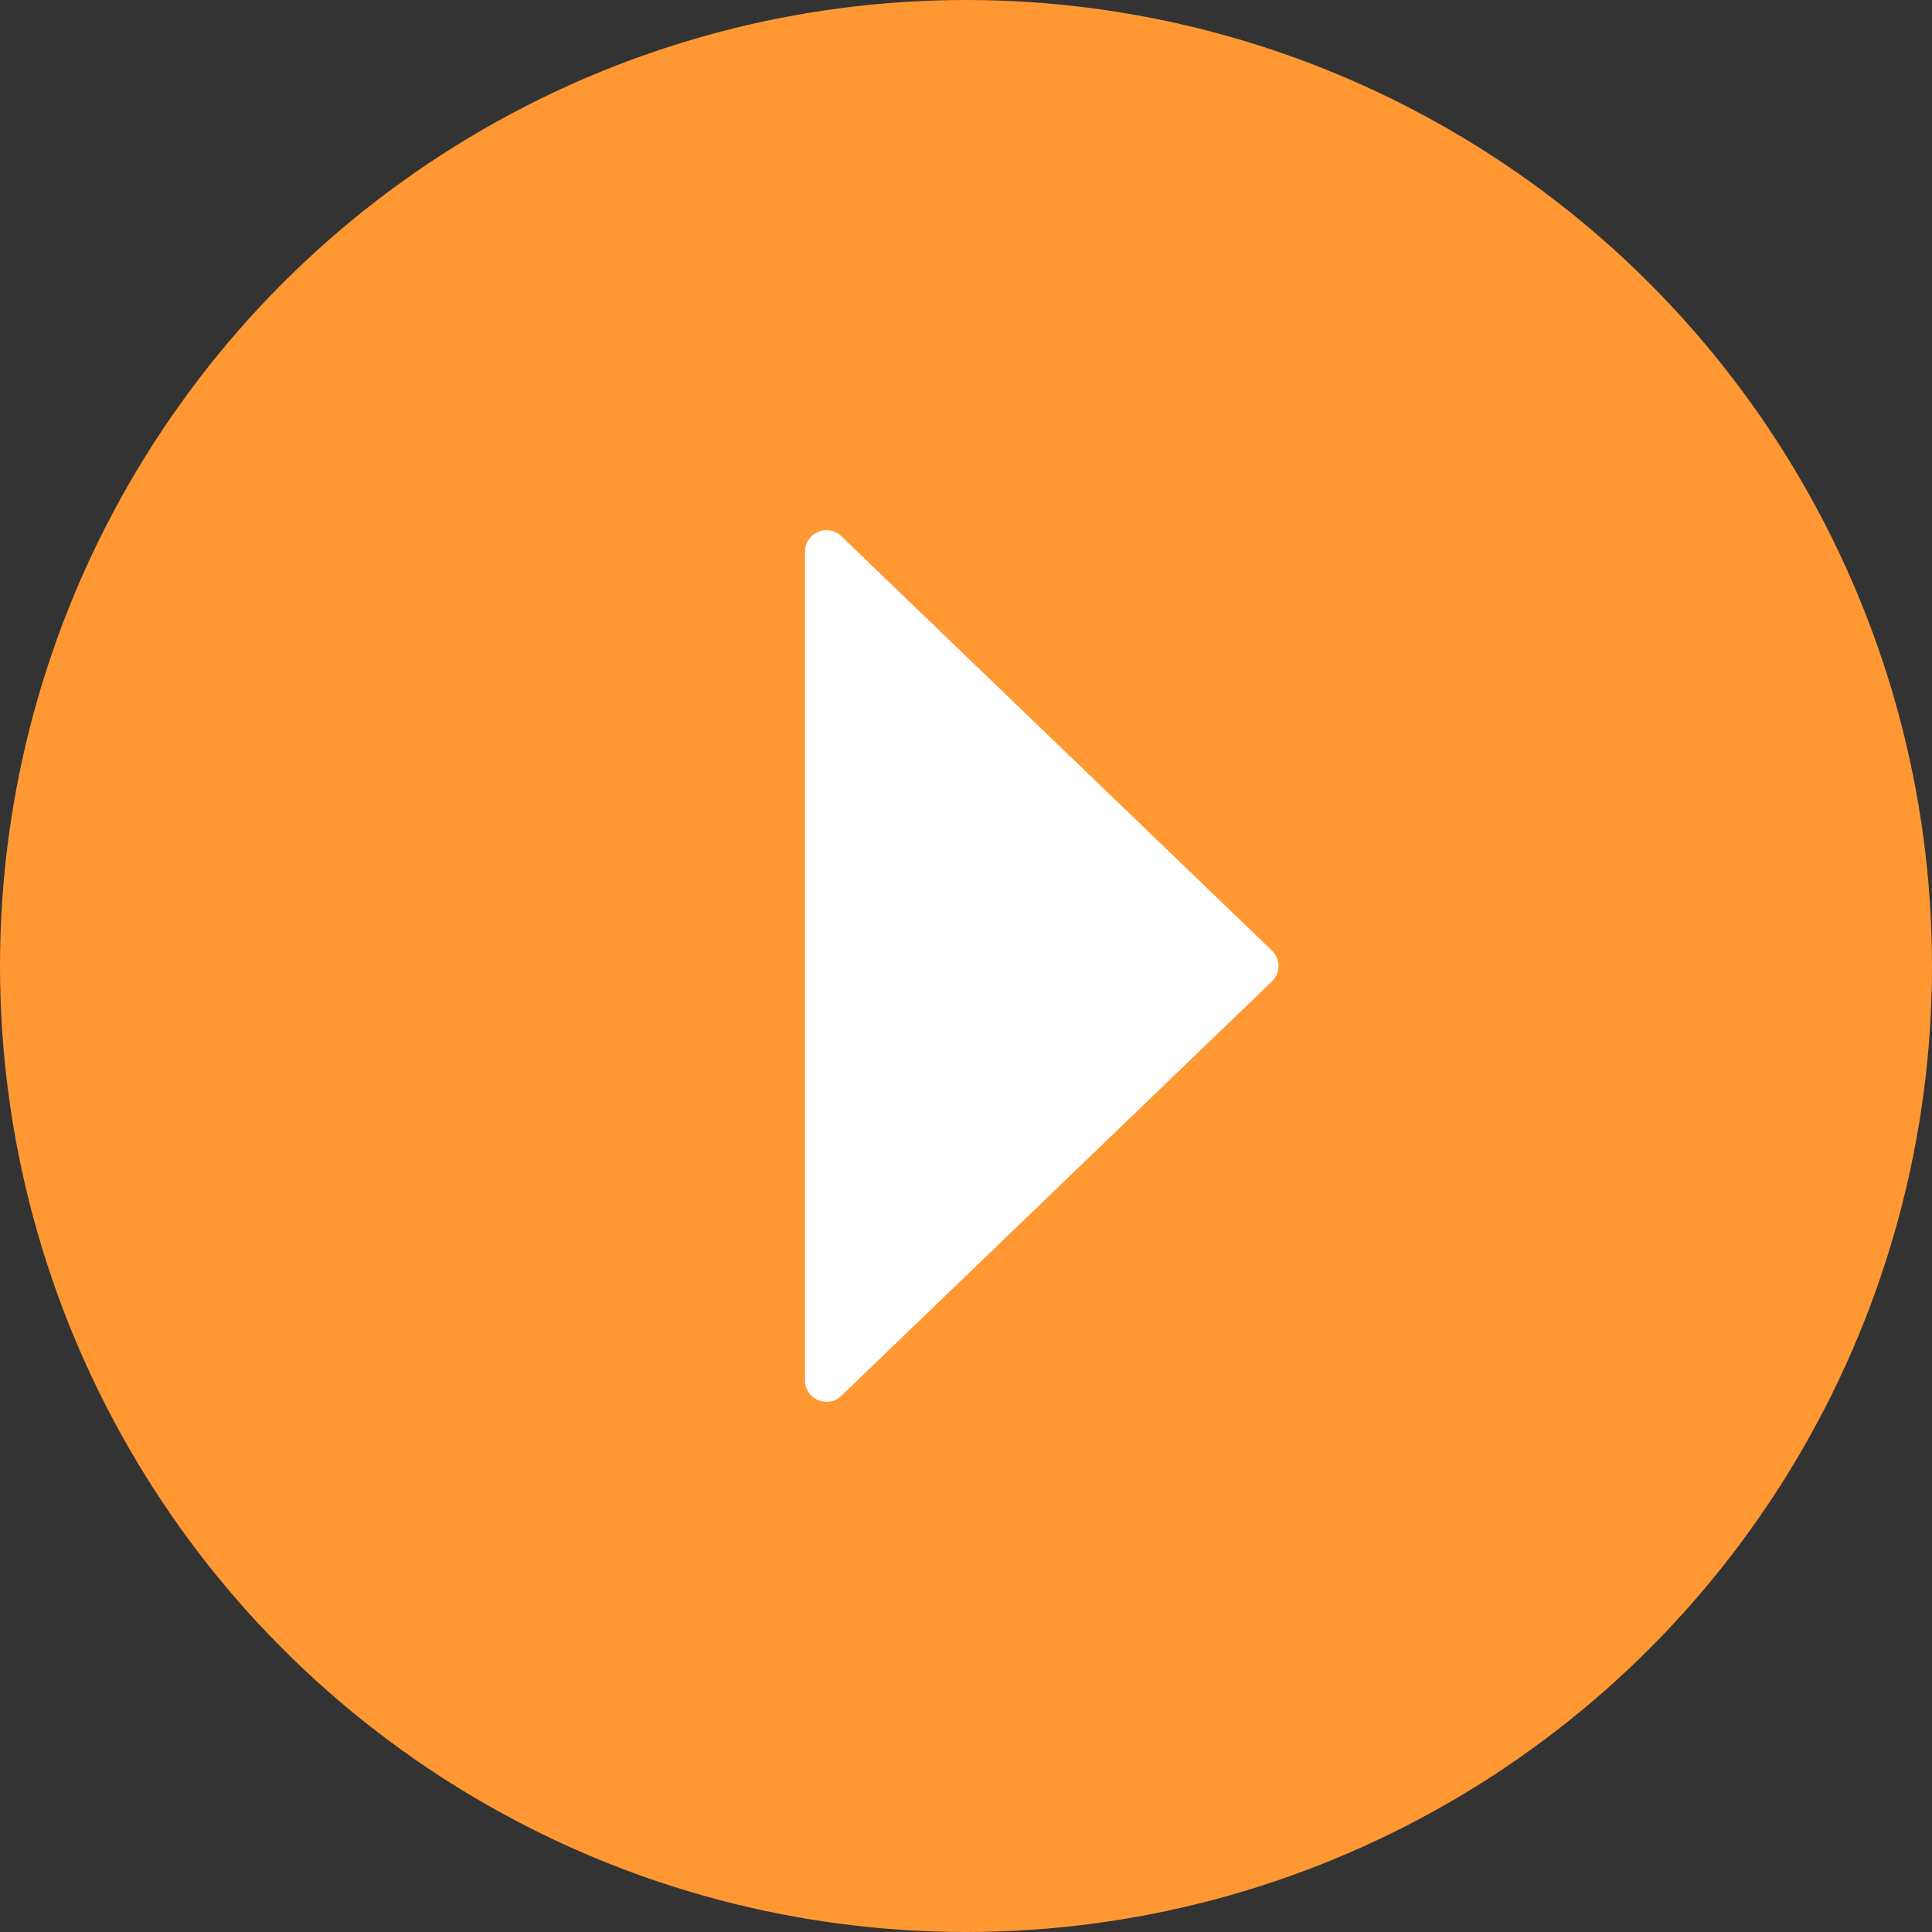
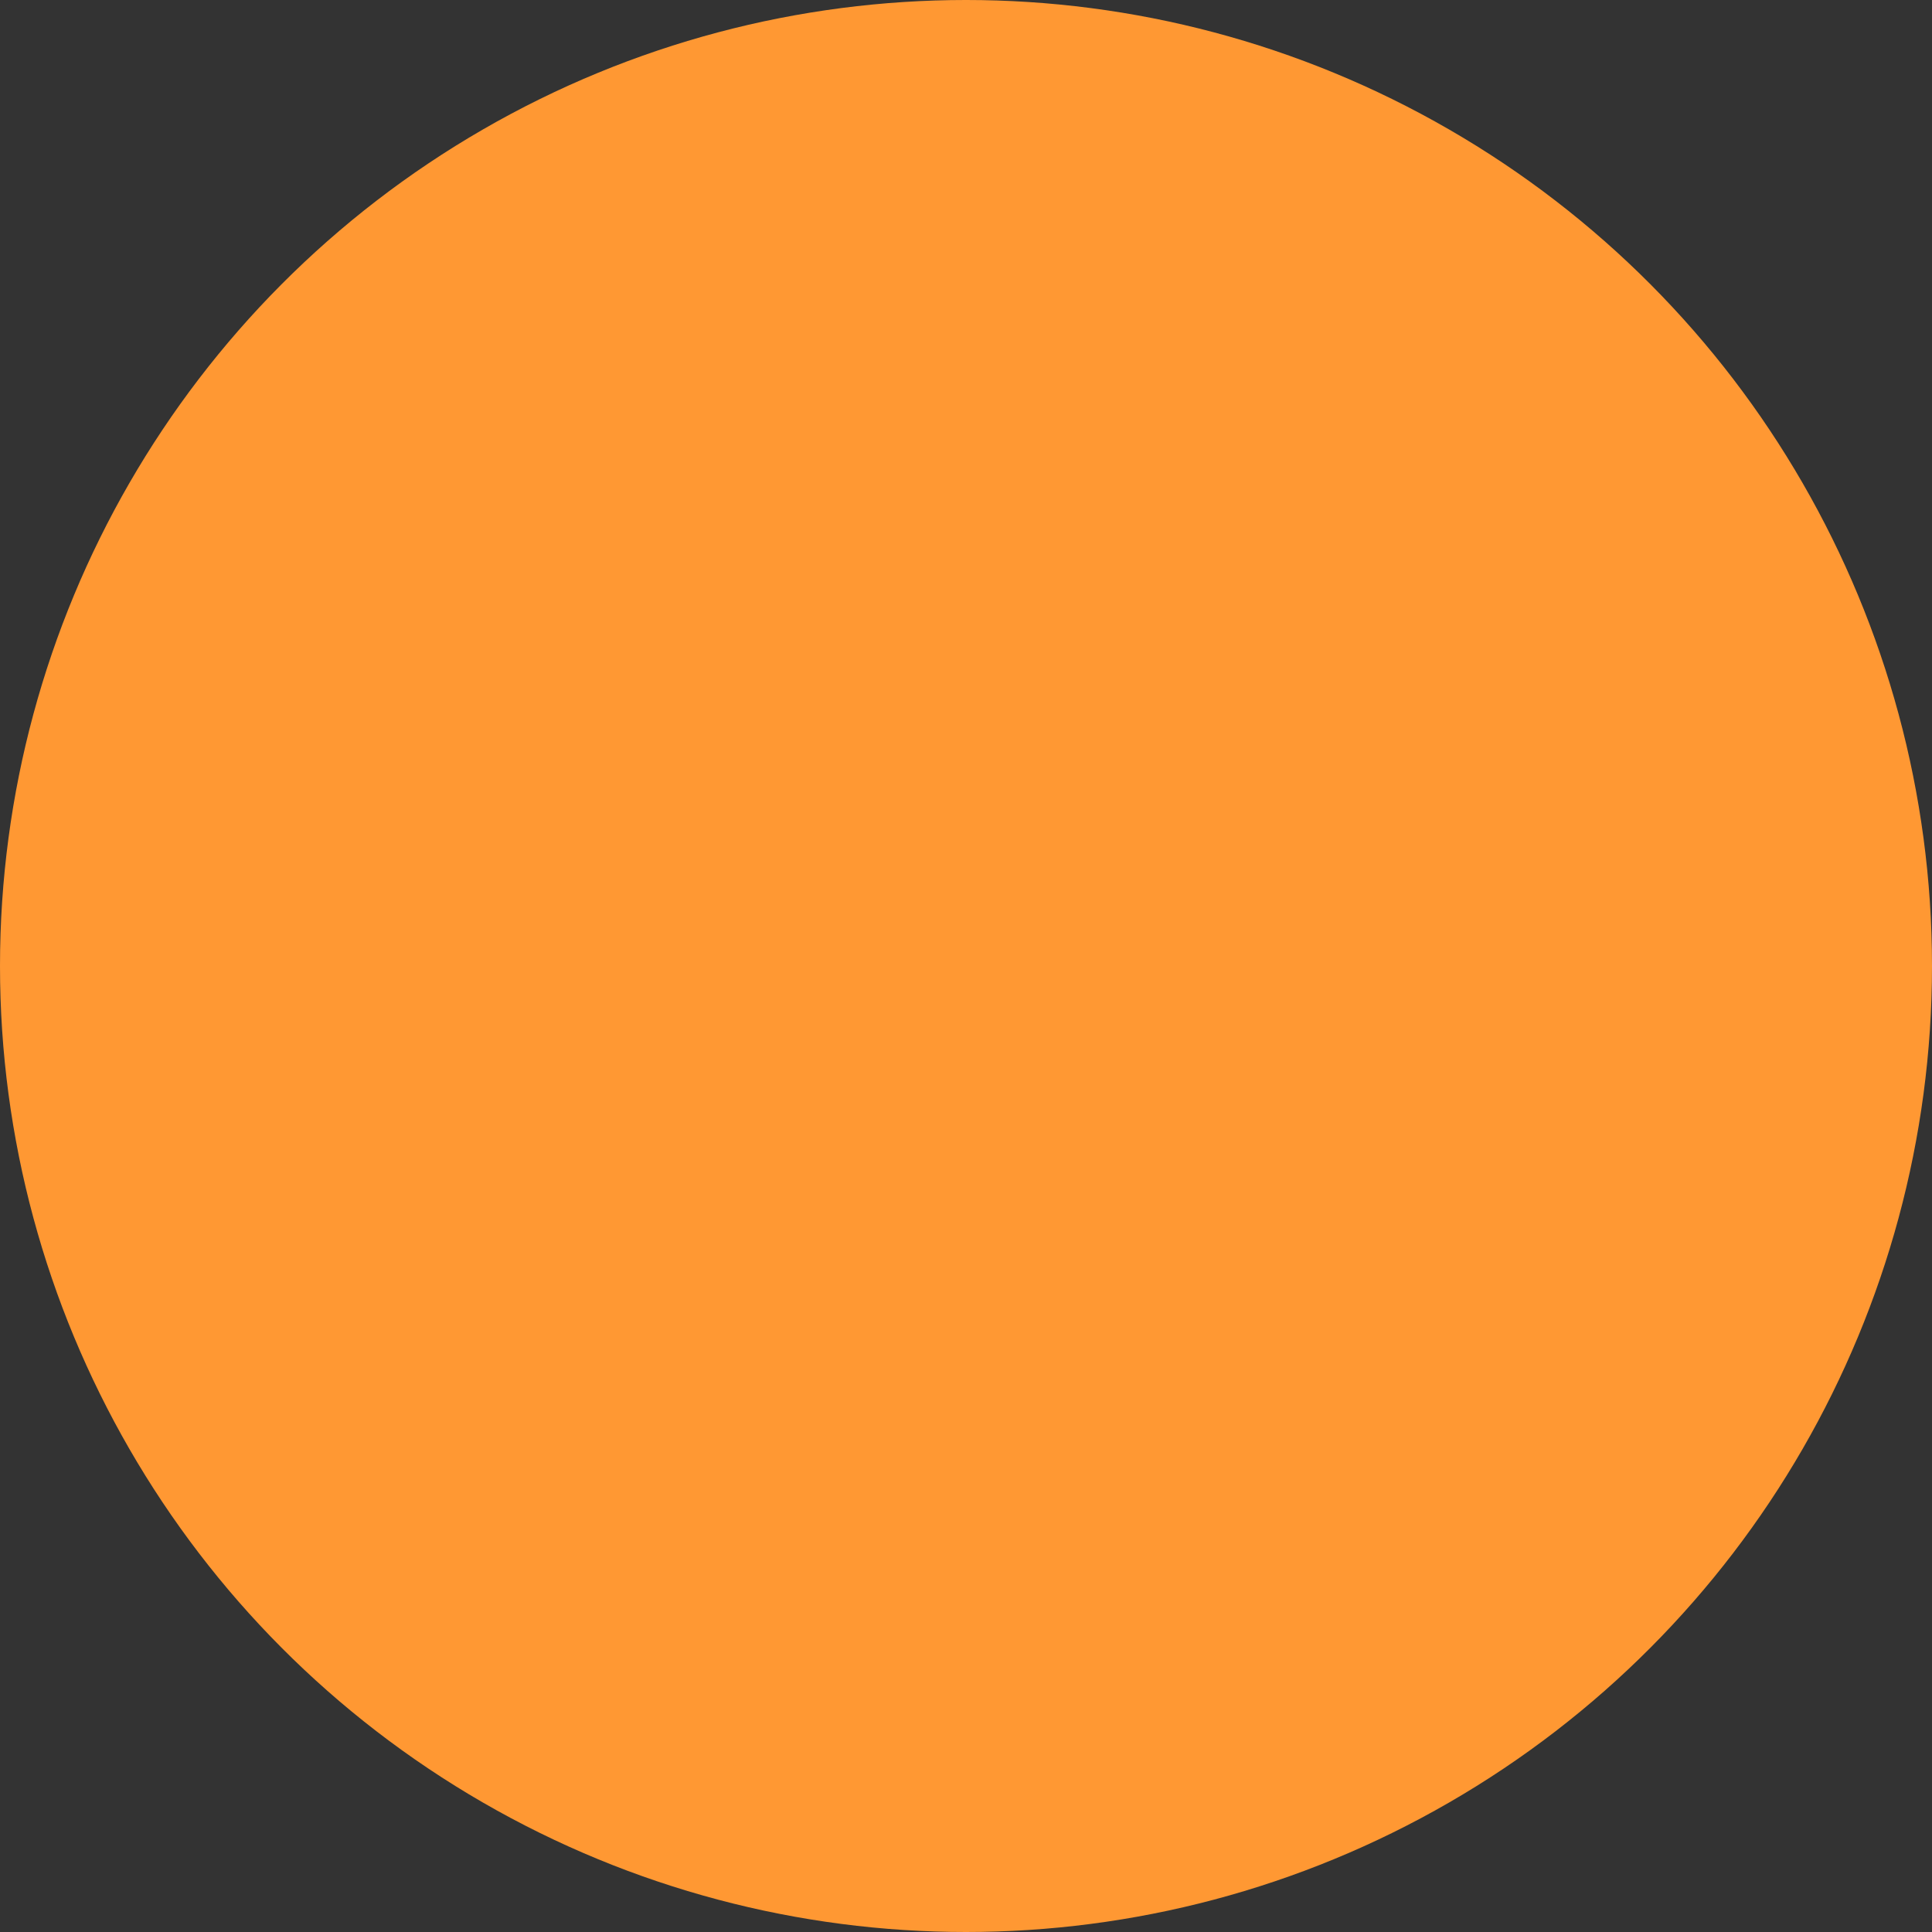
<svg xmlns="http://www.w3.org/2000/svg" width="18" height="18" viewBox="0 0 18 18" fill="none">
  <rect x="0" y="0" width="18" height="18" fill="#333333" stroke="none" />
  <circle cx="9" cy="9" r="9" fill="#FF9833" />
-   <path d="M11.85 8.856C11.932 8.935 11.932 9.065 11.85 9.144L7.839 13.004C7.712 13.127 7.5 13.037 7.5 12.86L7.5 5.14C7.5 4.964 7.712 4.873 7.839 4.996L11.85 8.856Z" fill="white" />
</svg>